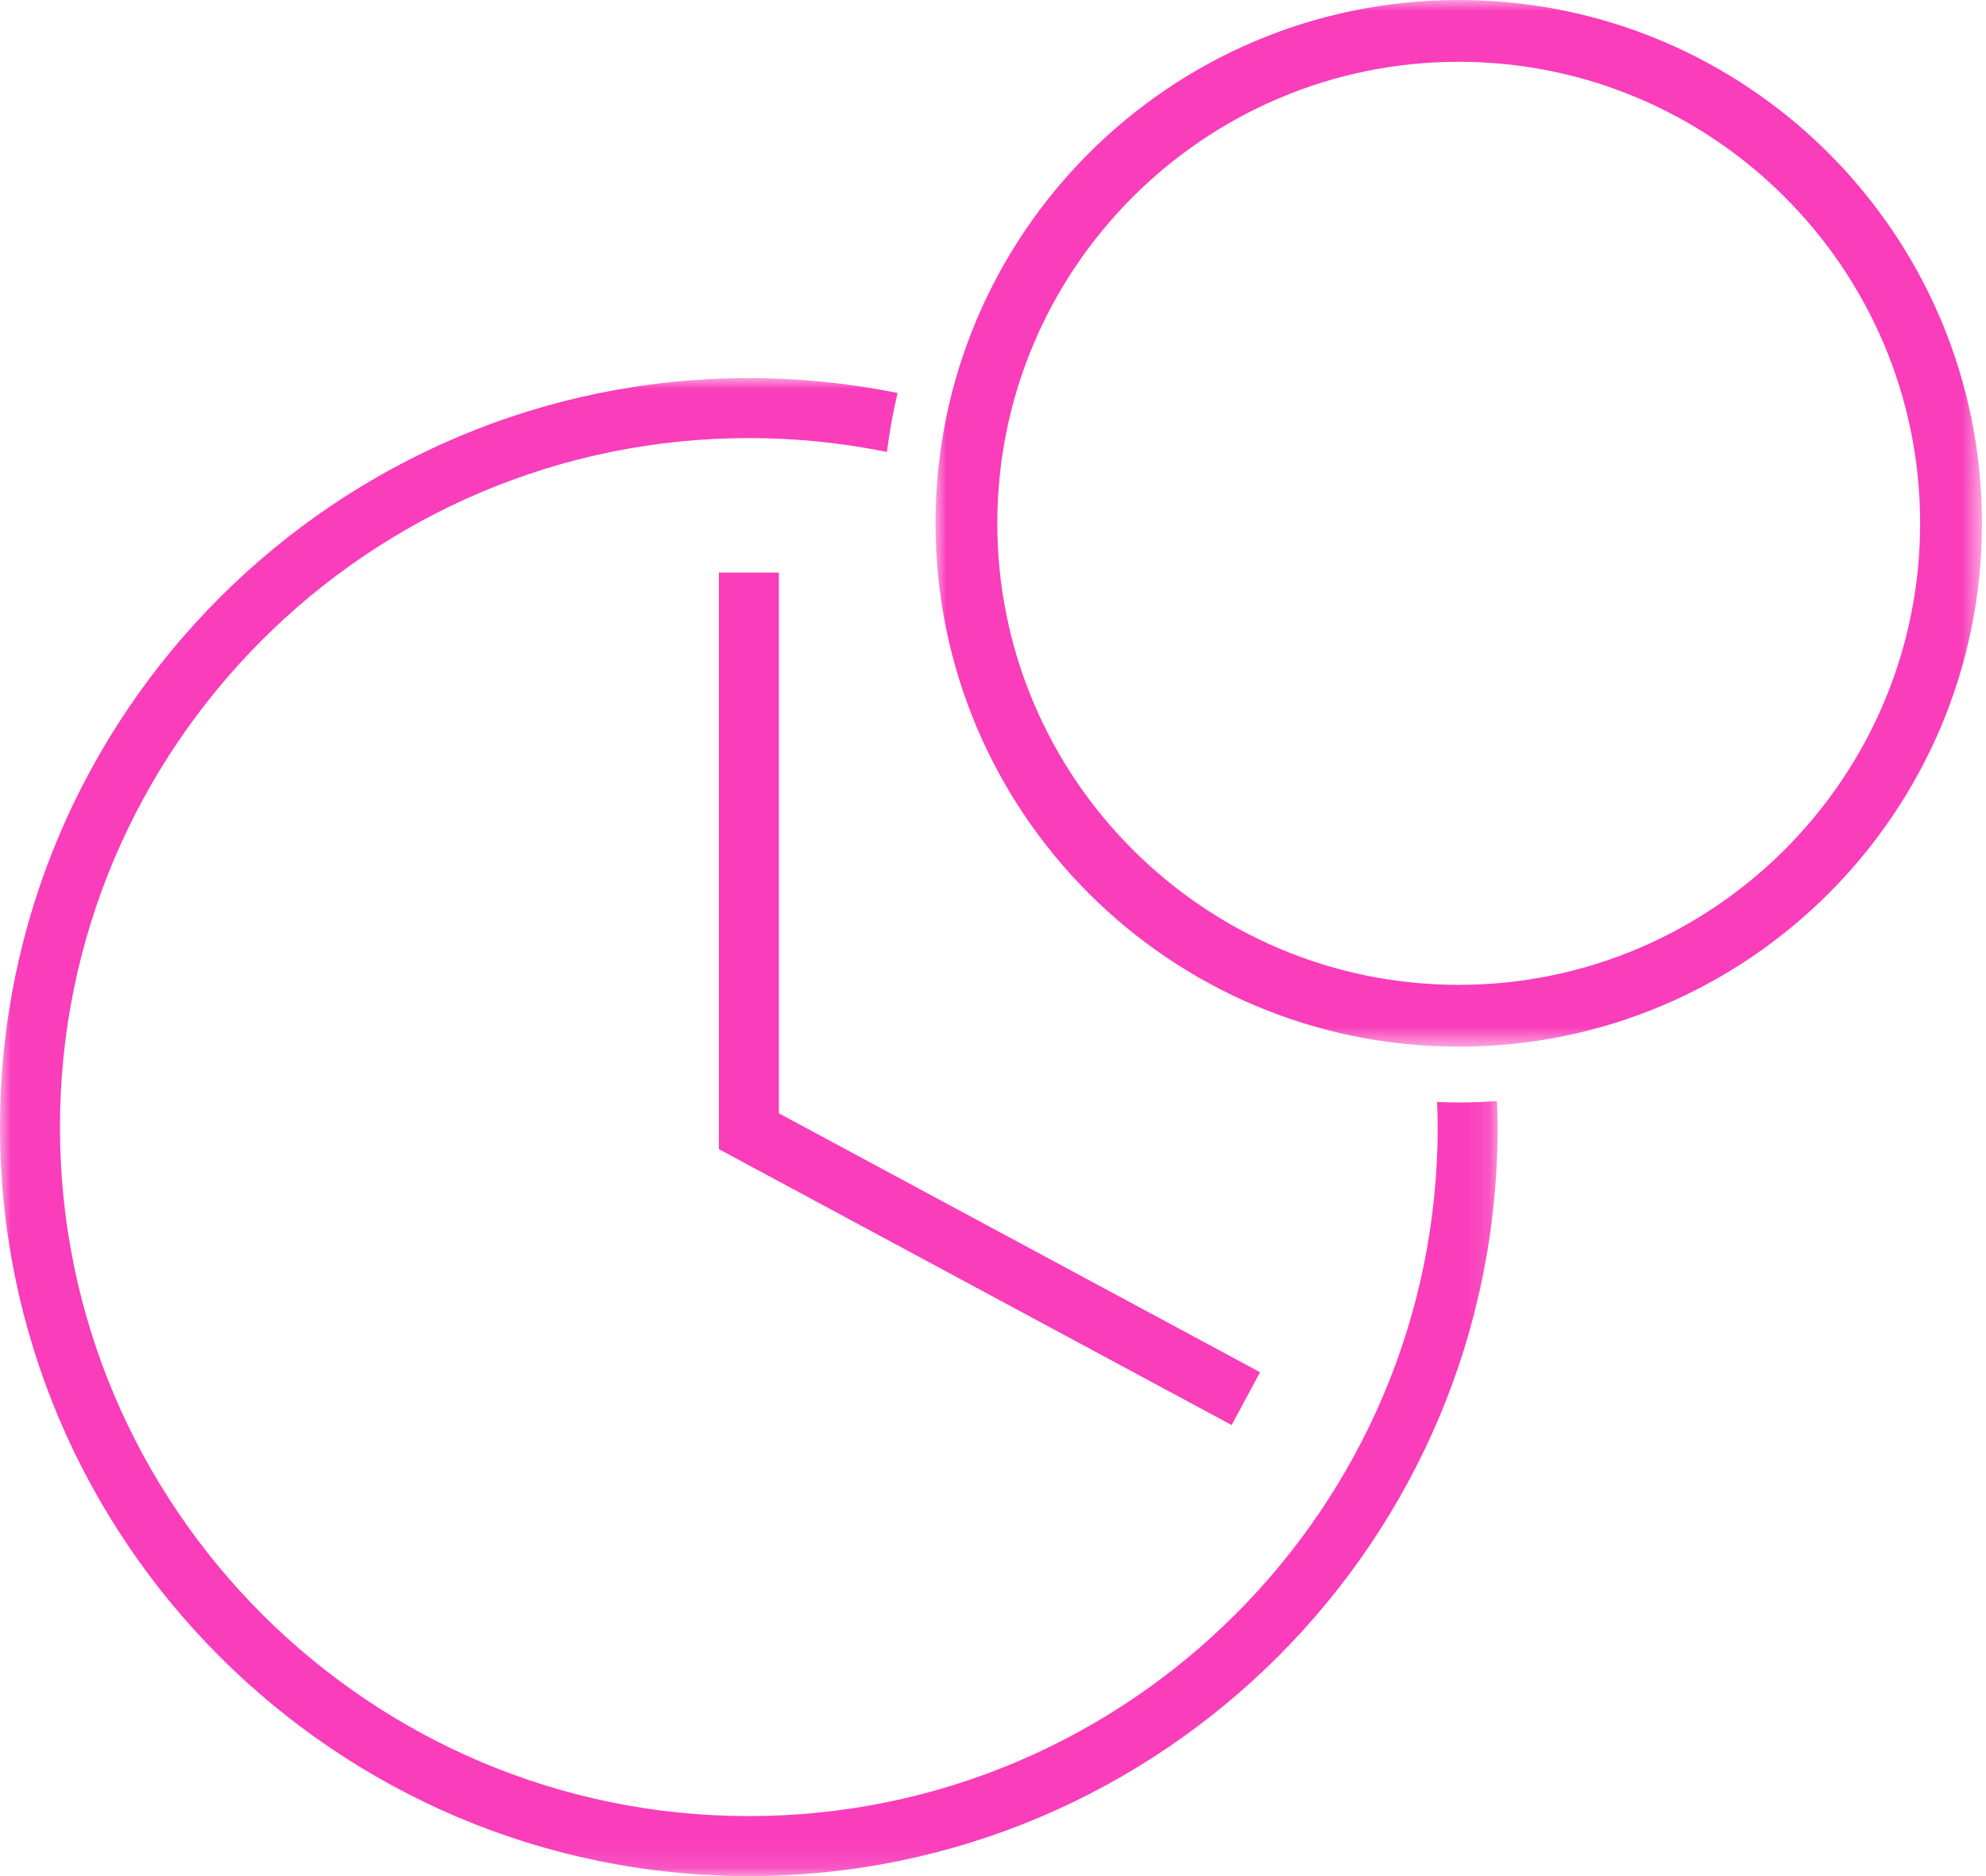
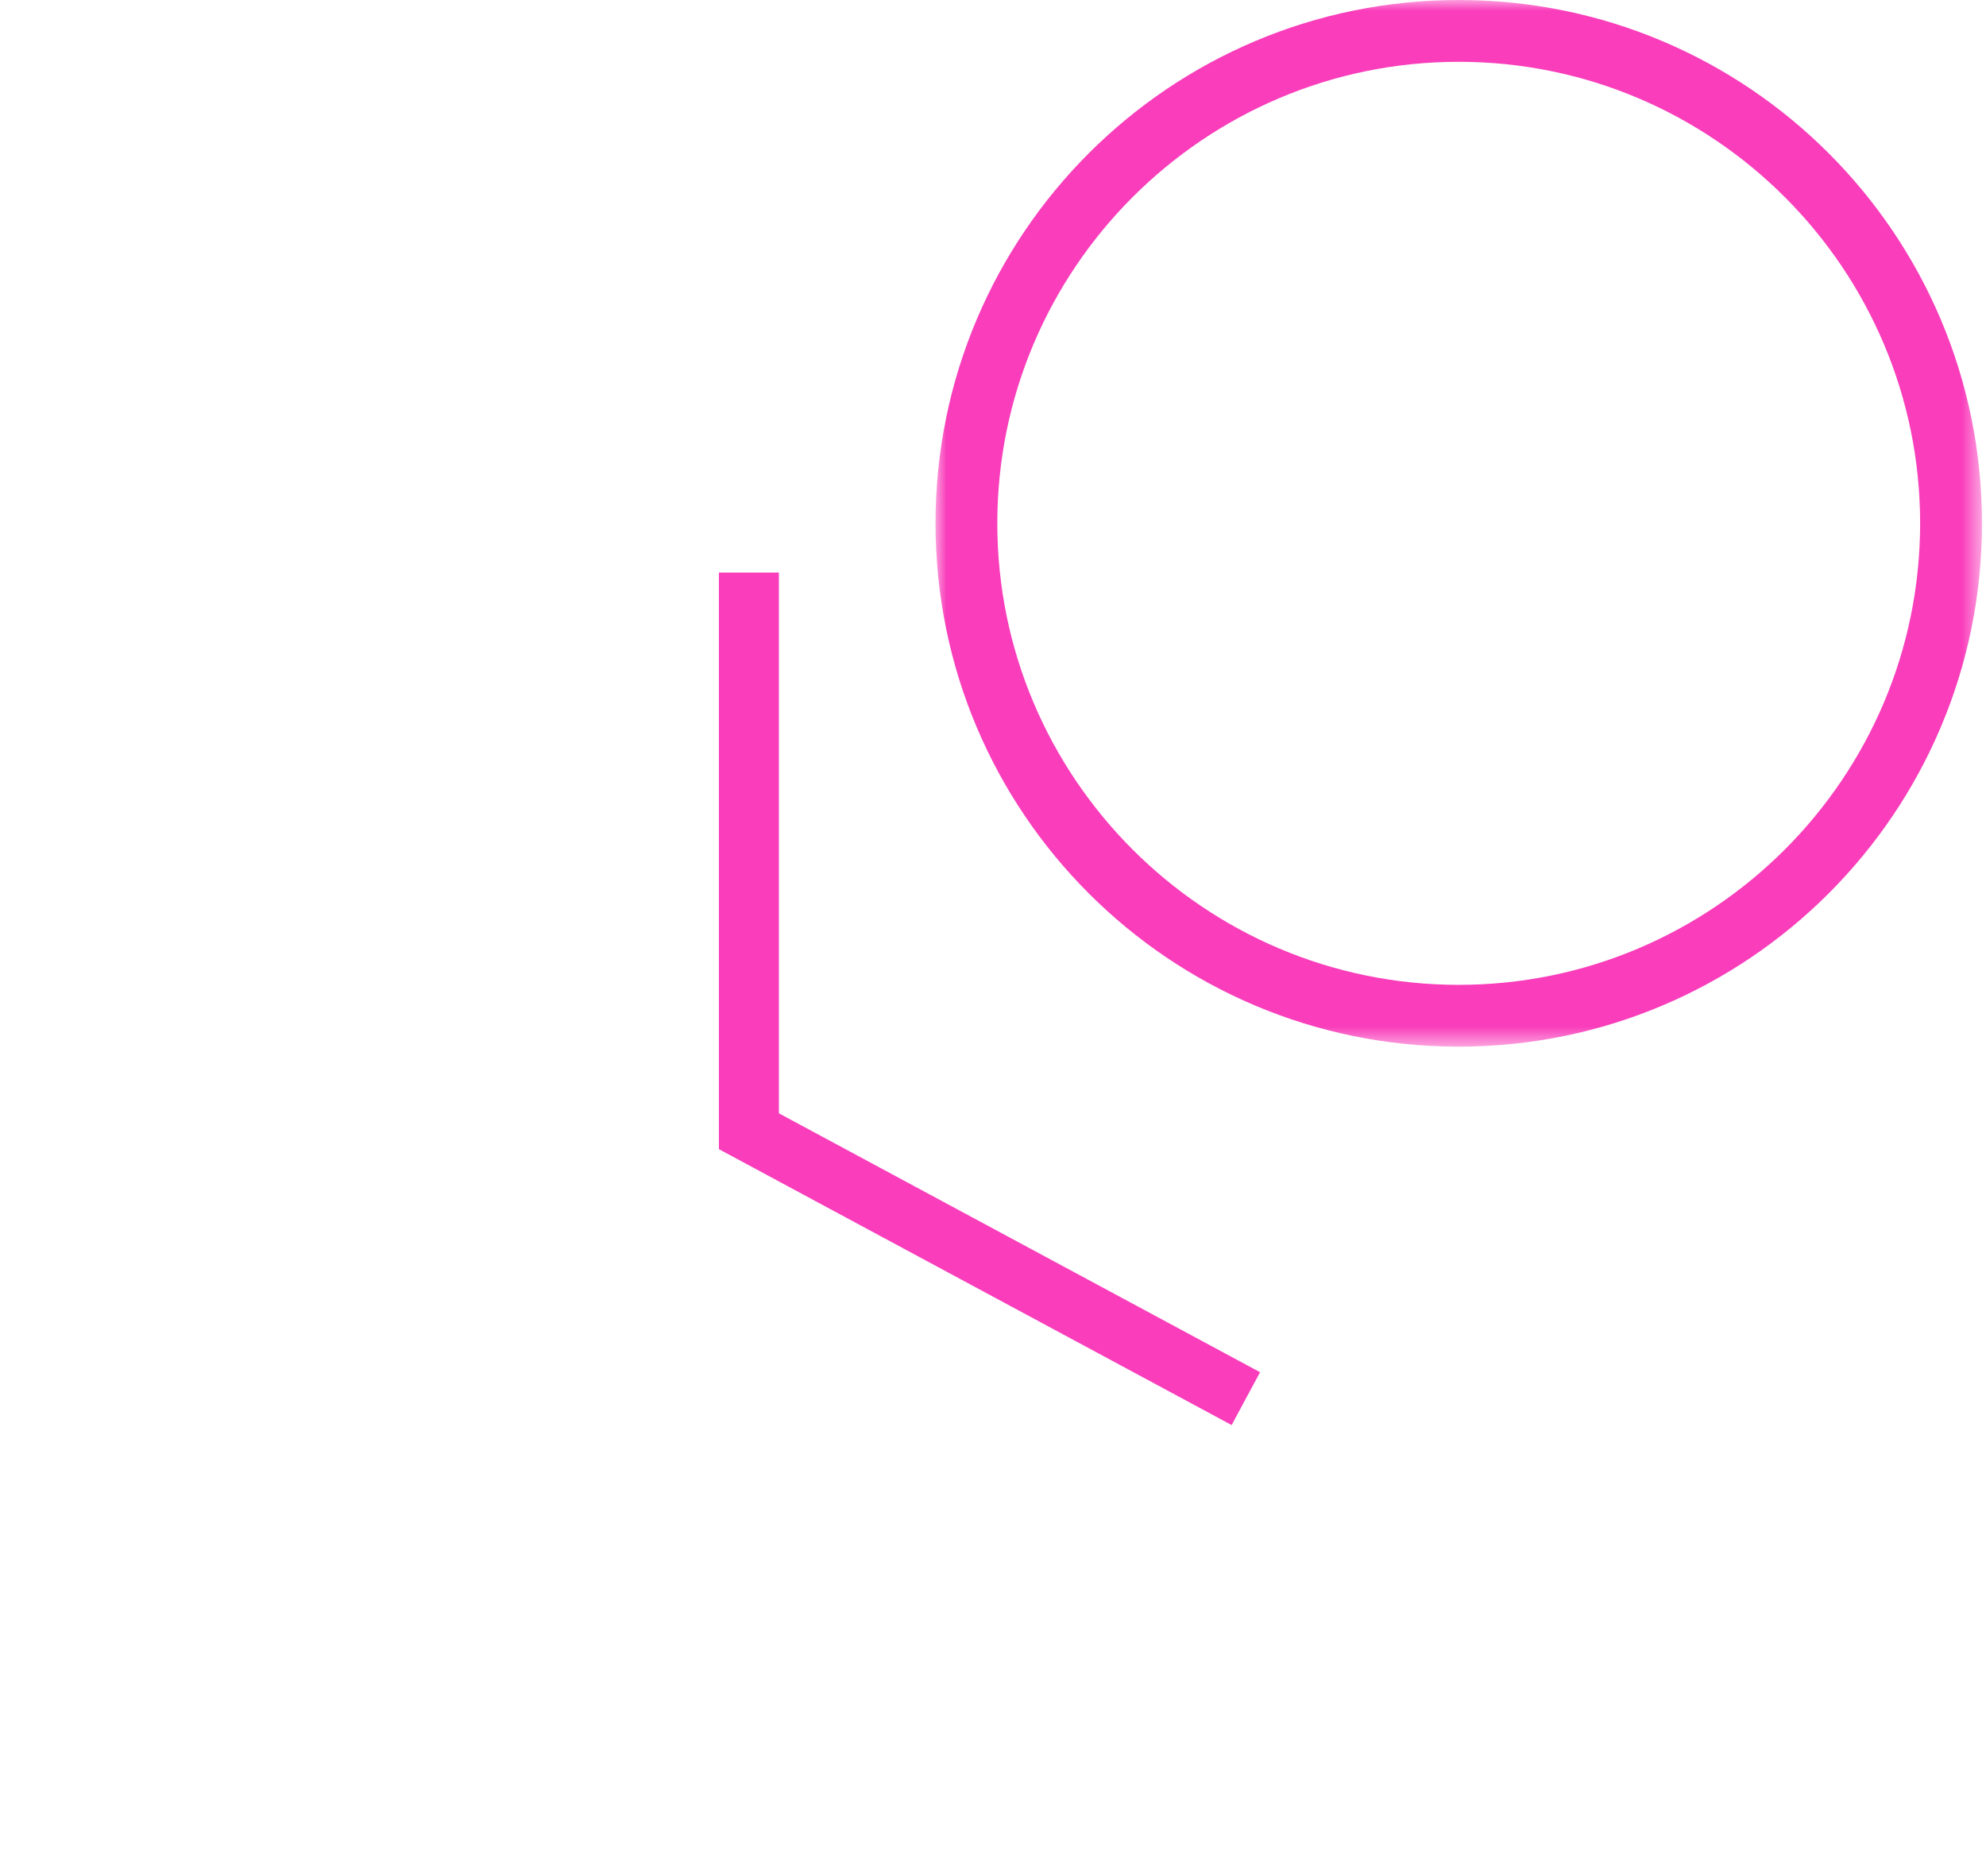
<svg xmlns="http://www.w3.org/2000/svg" xmlns:xlink="http://www.w3.org/1999/xlink" width="90" height="85" viewBox="0 0 90 85">
  <defs>
    <path id="l4hcnpqjpa" d="M0 0L67.87 0 67.87 67.87 0 67.87z" />
    <path id="t2txtwbxxc" d="M0 0L47.421 0 47.421 47.421 0 47.421z" />
  </defs>
  <g fill="none" fill-rule="evenodd">
    <g>
      <g>
        <g transform="translate(-1069, -2458) translate(1069, 2458) translate(0, 17.13)">
          <mask id="e6vs7i4tkb" fill="#fff">
            <use xlink:href="#l4hcnpqjpa" />
          </mask>
-           <path fill="#F93DBB" d="M66.108 32.82c-.33 0-.657-.012-.985-.024.014.378.029.757.029 1.139 0 17.213-14.004 31.217-31.217 31.217S2.717 51.148 2.717 33.935c0-17.214 14.005-31.217 31.218-31.217 2.142 0 4.234.217 6.256.63.117-.907.277-1.798.483-2.674C38.496.234 36.242 0 33.935 0 15.223 0 0 15.223 0 33.935 0 52.647 15.223 67.87 33.935 67.87c18.712 0 33.935-15.223 33.935-33.935 0-.395-.017-.786-.03-1.178-.573.038-1.15.064-1.732.064" mask="url(#e6vs7i4tkb)" />
        </g>
        <g transform="translate(-1069, -2458) translate(1069, 2458) translate(42.395, 0)">
          <mask id="ol2bbsepqd" fill="#fff">
            <use xlink:href="#t2txtwbxxc" />
          </mask>
          <path fill="#F93DBB" d="M23.71 0C10.617 0 0 10.616 0 23.71c0 13.096 10.616 23.711 23.71 23.711 13.096 0 23.712-10.615 23.712-23.71S36.806 0 23.71 0m0 2.8c11.53 0 20.91 9.38 20.91 20.91s-9.38 20.911-20.91 20.911S2.8 35.241 2.8 23.711 12.18 2.8 23.71 2.8" mask="url(#ol2bbsepqd)" />
        </g>
        <path fill="#F93DBB" d="M55.814 64.565L32.579 52.065 32.579 25.941 35.297 25.941 35.297 50.441 57.102 62.171z" transform="translate(-1069, -2458) translate(1069, 2458)" />
      </g>
    </g>
  </g>
</svg>